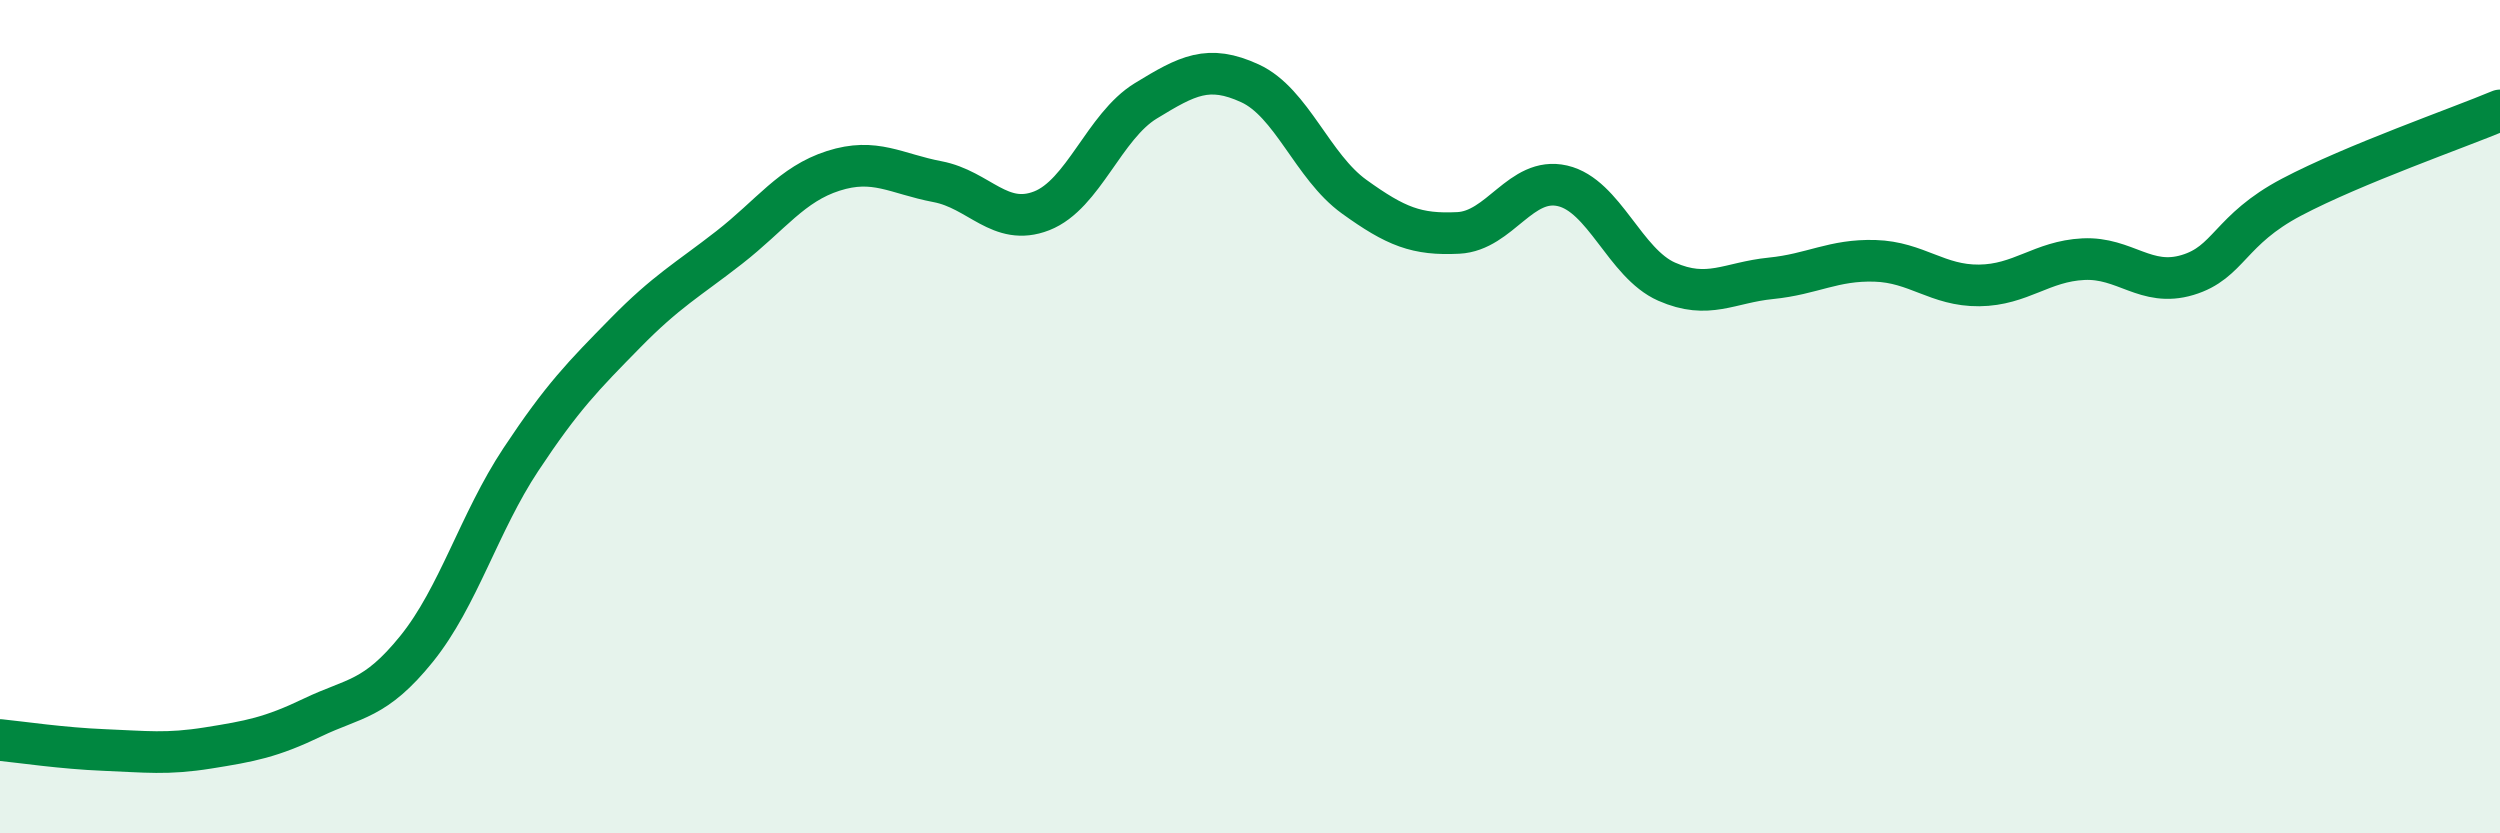
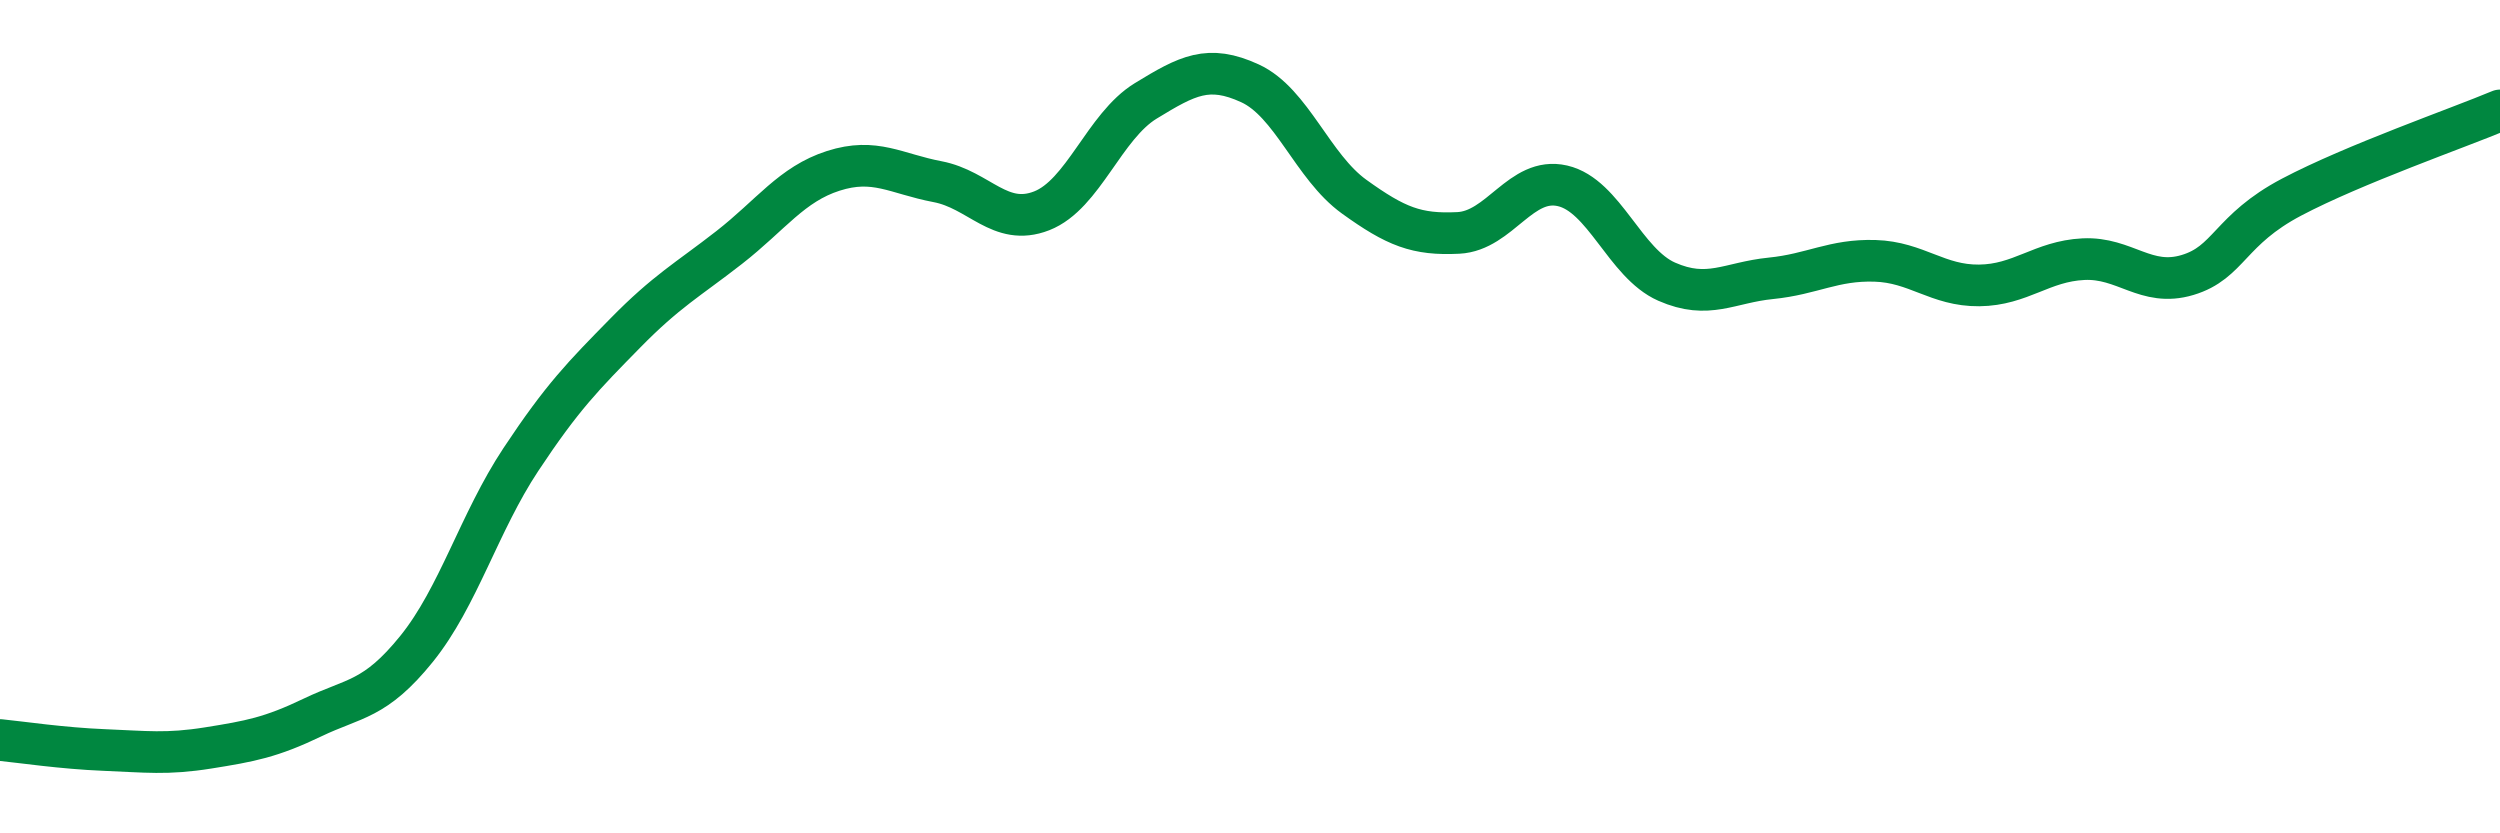
<svg xmlns="http://www.w3.org/2000/svg" width="60" height="20" viewBox="0 0 60 20">
-   <path d="M 0,17.76 C 0.5,17.81 1.5,17.96 2.5,18 C 3.5,18.04 4,18.11 5,17.95 C 6,17.79 6.5,17.7 7.5,17.22 C 8.5,16.74 9,16.81 10,15.57 C 11,14.33 11.5,12.54 12.5,11.03 C 13.5,9.52 14,9.02 15,8 C 16,6.98 16.5,6.72 17.5,5.94 C 18.5,5.16 19,4.42 20,4.1 C 21,3.78 21.5,4.17 22.5,4.36 C 23.5,4.55 24,5.45 25,5.06 C 26,4.67 26.5,3.03 27.5,2.42 C 28.5,1.81 29,1.54 30,2 C 31,2.46 31.5,4 32.5,4.72 C 33.5,5.44 34,5.64 35,5.59 C 36,5.54 36.5,4.23 37.5,4.46 C 38.5,4.69 39,6.32 40,6.76 C 41,7.2 41.5,6.78 42.5,6.68 C 43.5,6.58 44,6.23 45,6.26 C 46,6.29 46.5,6.86 47.5,6.85 C 48.5,6.84 49,6.27 50,6.22 C 51,6.17 51.5,6.9 52.5,6.6 C 53.5,6.3 53.5,5.52 55,4.73 C 56.5,3.94 59,3.07 60,2.65L60 20L0 20Z" fill="#008740" opacity="0.1" stroke-linecap="round" stroke-linejoin="round" />
  <path d="M 0,17.76 C 0.5,17.81 1.5,17.96 2.5,18 C 3.5,18.04 4,18.11 5,17.95 C 6,17.79 6.5,17.7 7.5,17.22 C 8.5,16.74 9,16.81 10,15.57 C 11,14.33 11.5,12.54 12.5,11.03 C 13.5,9.52 14,9.02 15,8 C 16,6.98 16.5,6.72 17.5,5.94 C 18.5,5.16 19,4.42 20,4.1 C 21,3.78 21.5,4.17 22.5,4.36 C 23.5,4.55 24,5.45 25,5.06 C 26,4.67 26.5,3.03 27.5,2.42 C 28.5,1.81 29,1.54 30,2 C 31,2.46 31.5,4 32.5,4.72 C 33.5,5.44 34,5.64 35,5.59 C 36,5.54 36.5,4.23 37.5,4.46 C 38.5,4.69 39,6.32 40,6.76 C 41,7.2 41.5,6.78 42.5,6.68 C 43.5,6.58 44,6.23 45,6.26 C 46,6.29 46.5,6.86 47.5,6.85 C 48.5,6.84 49,6.27 50,6.22 C 51,6.17 51.5,6.9 52.5,6.6 C 53.5,6.3 53.5,5.52 55,4.73 C 56.5,3.94 59,3.07 60,2.65" stroke="#008740" stroke-width="1" fill="none" stroke-linecap="round" stroke-linejoin="round" />
</svg>